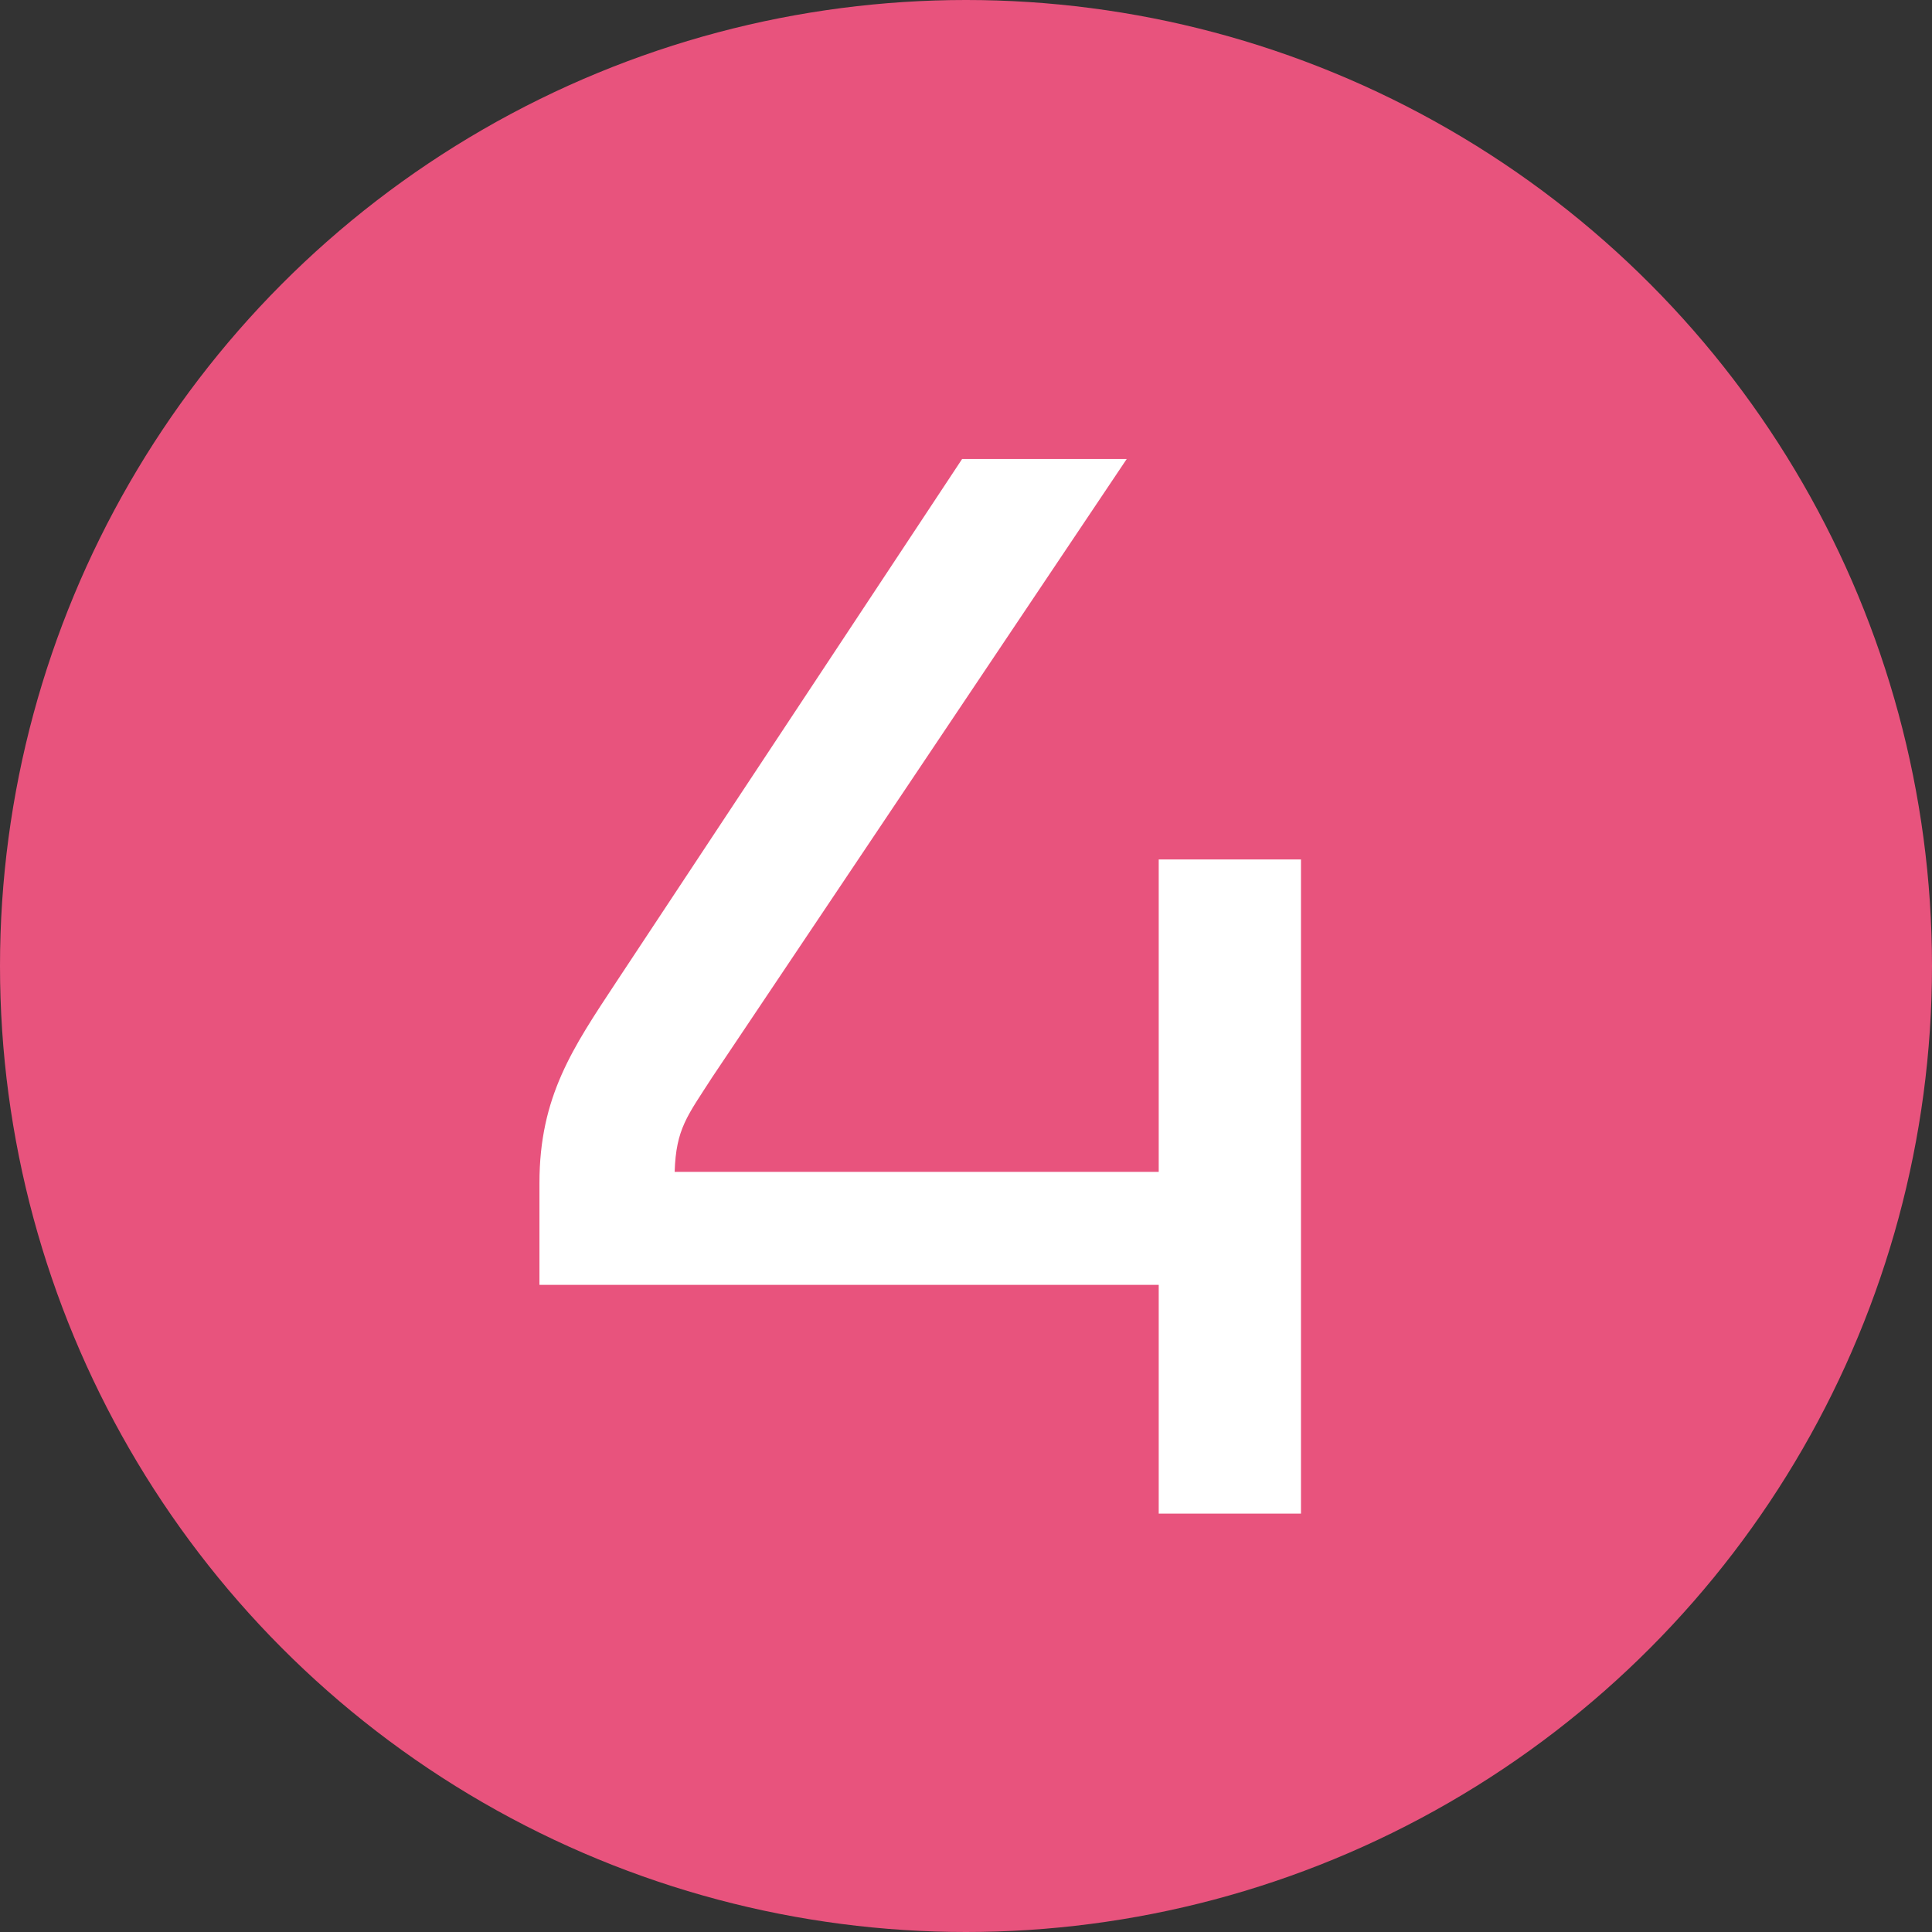
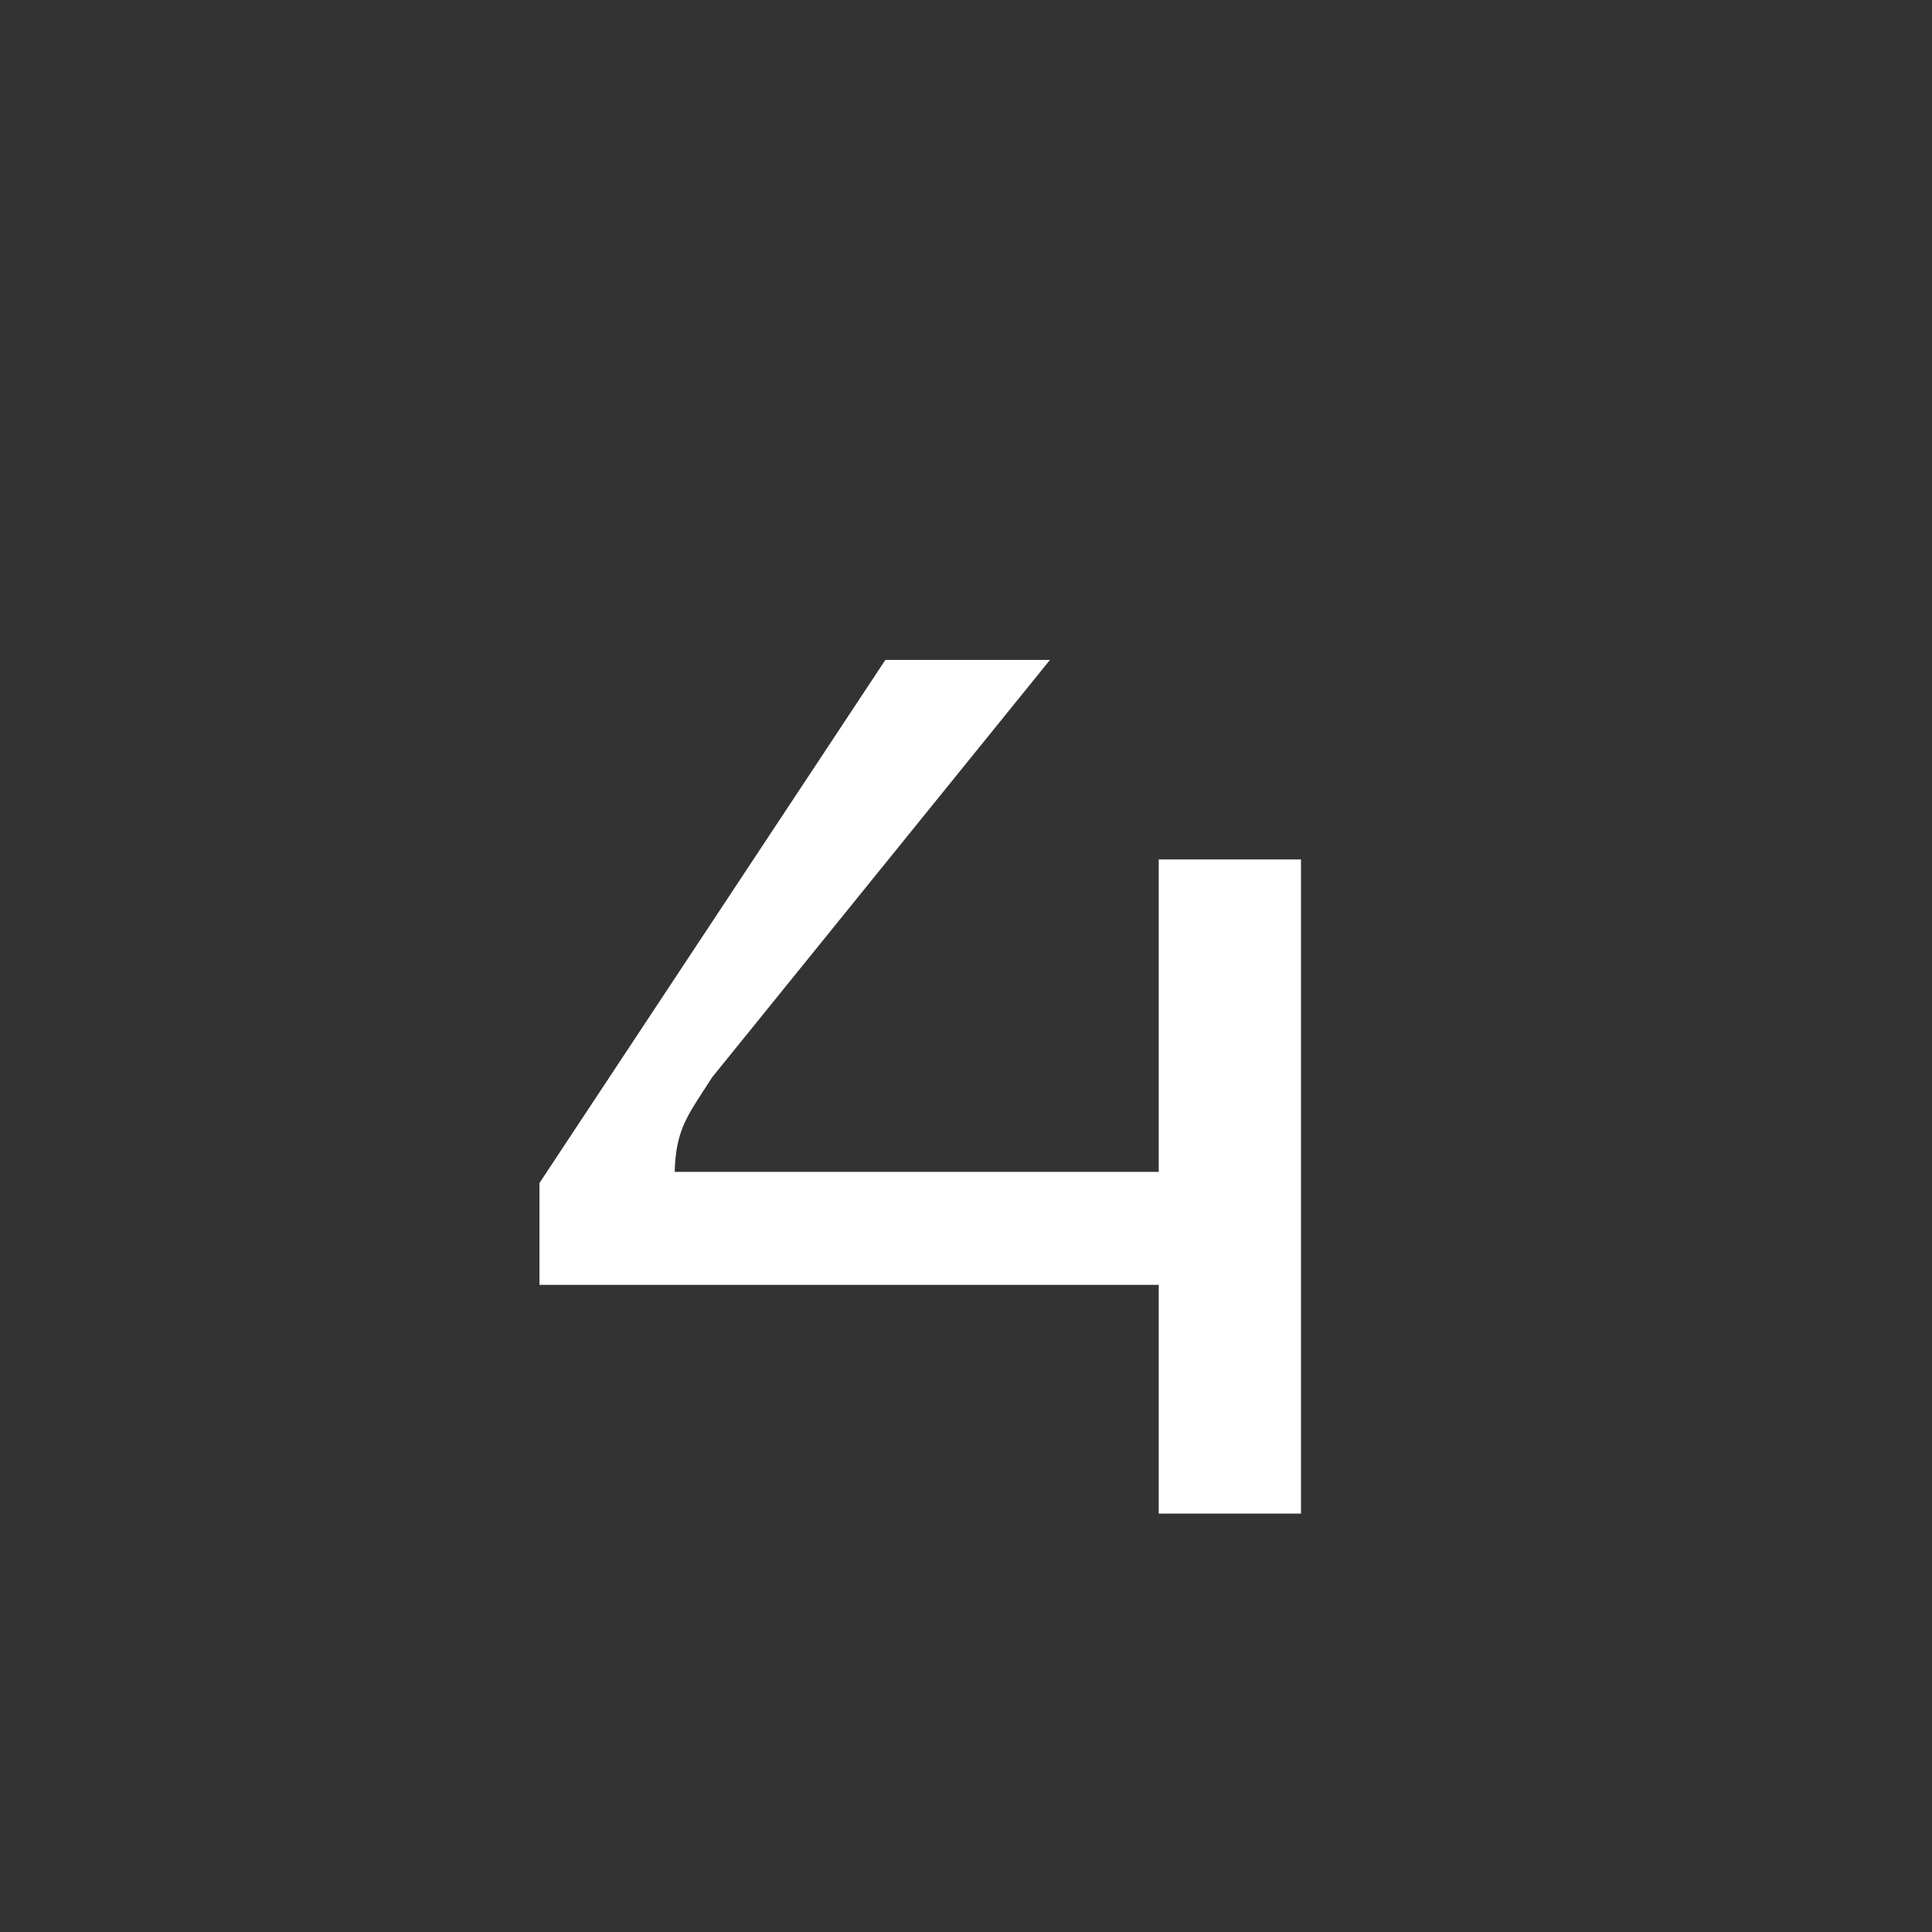
<svg xmlns="http://www.w3.org/2000/svg" version="1.1" x="0px" y="0px" width="60px" height="60px" viewBox="0 0 60 60" enable-background="new 0 0 60 60" xml:space="preserve">
  <rect x="0" y="0" width="60" height="60" fill="#333333" stroke="none" />
  <defs>
</defs>
-   <circle fill="#E8537D" cx="30" cy="30" r="30" />
-   <path fill="#FFFFFF" d="M40.403,26.691v20.316h-4.418v-7.104H16.753V36.74c0-2.688,1.037-4.199,2.383-6.239l10.743-16.246h5.112  L22.122,33.449c-0.78,1.213-1.127,1.603-1.17,2.944h15.033v-9.702H40.403z" />
+   <path fill="#FFFFFF" d="M40.403,26.691v20.316h-4.418v-7.104H16.753V36.74l10.743-16.246h5.112  L22.122,33.449c-0.78,1.213-1.127,1.603-1.17,2.944h15.033v-9.702H40.403z" />
</svg>